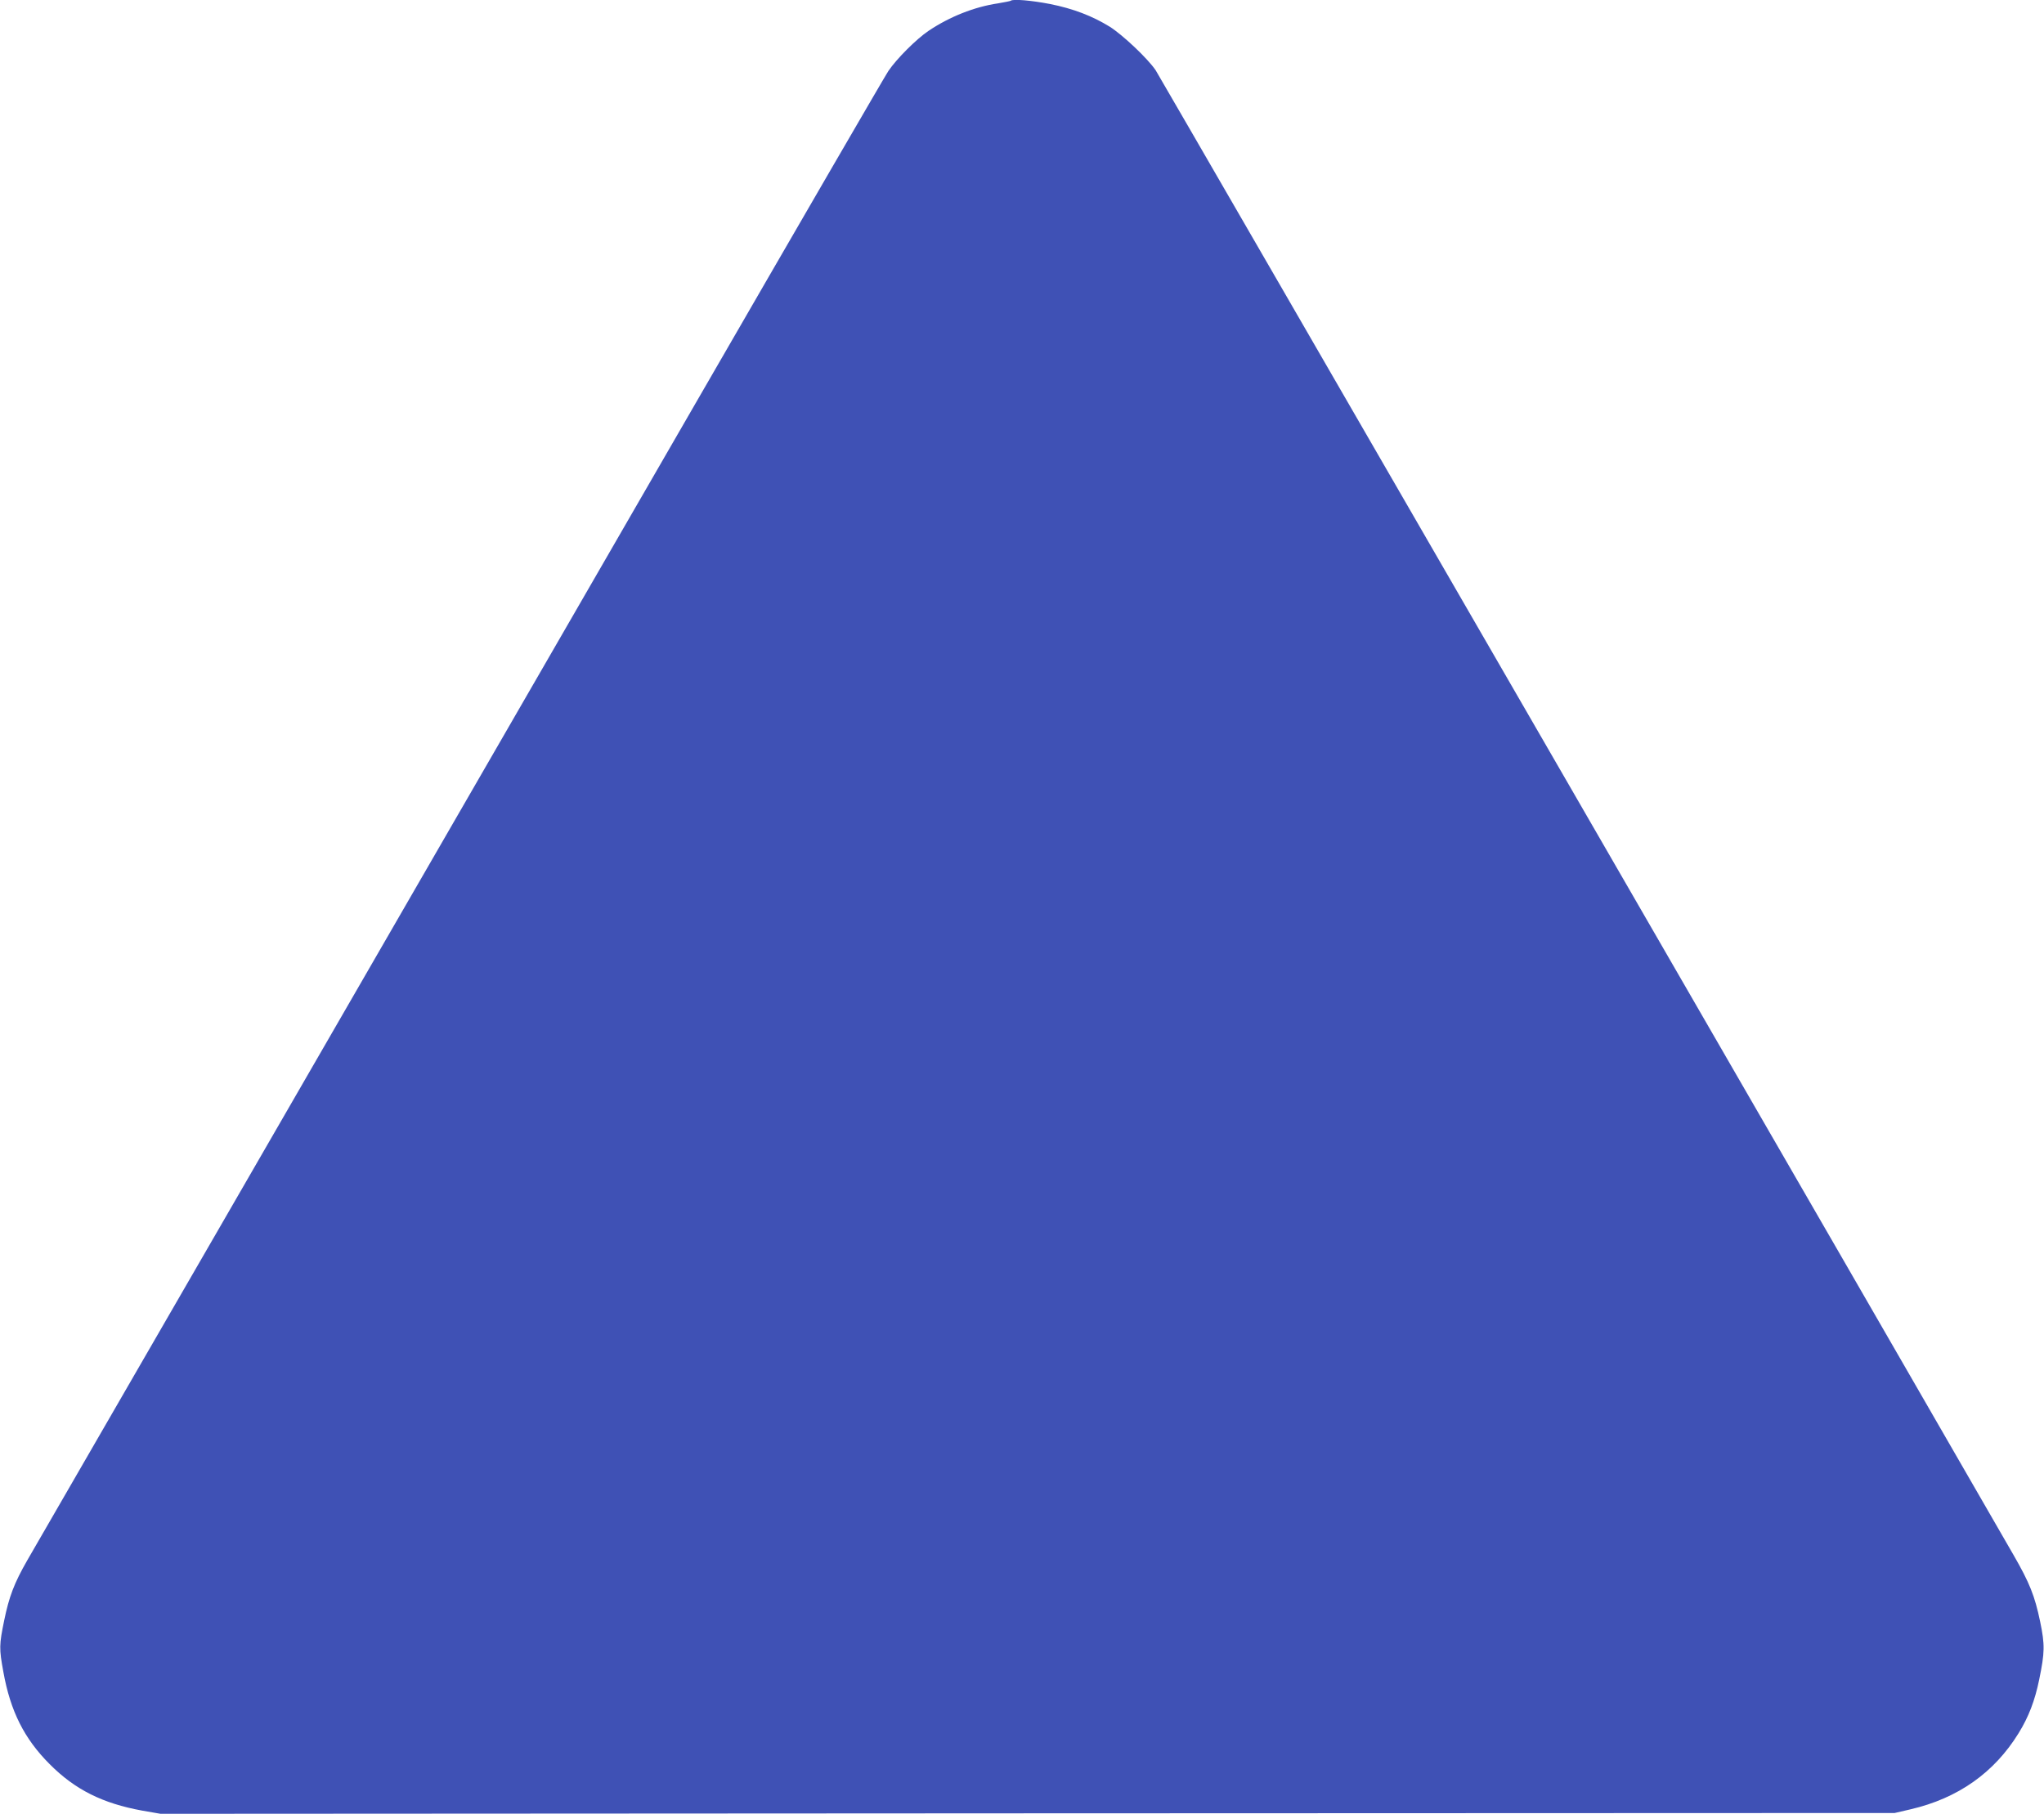
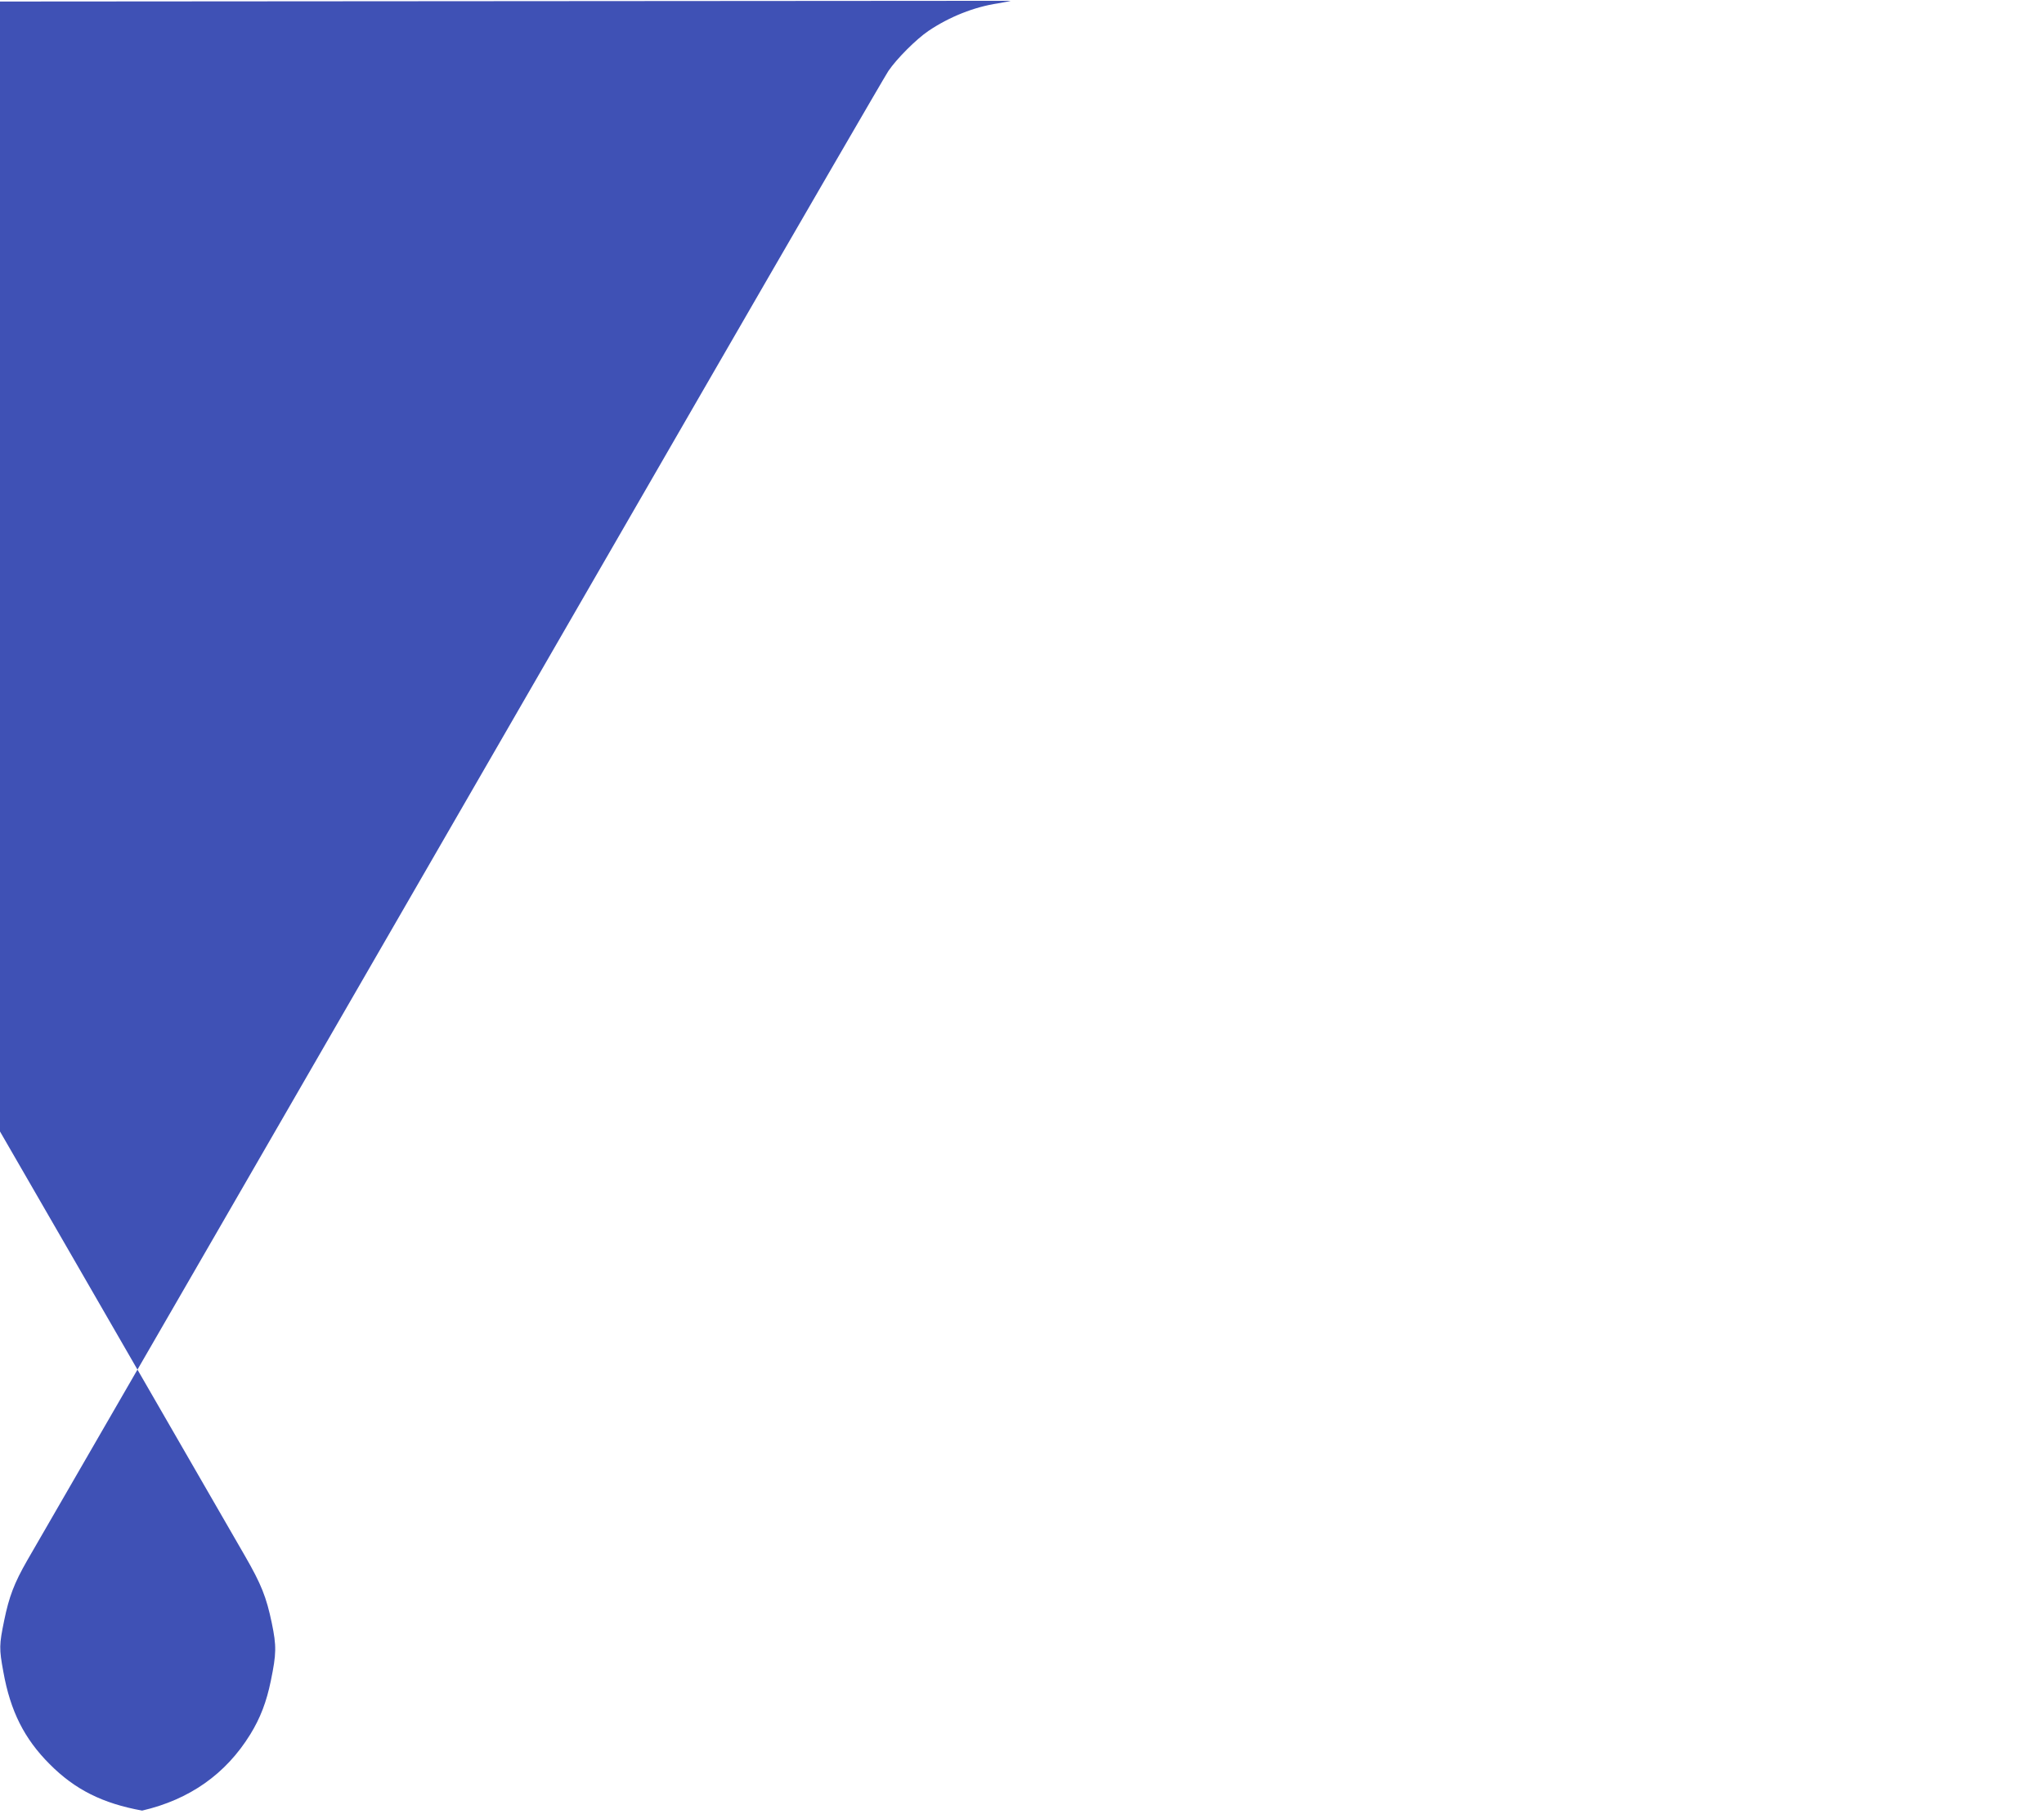
<svg xmlns="http://www.w3.org/2000/svg" version="1.0" width="1280pt" height="1136pt" viewBox="0 0 1280 1136" preserveAspectRatio="xMidYMid meet">
  <g transform="translate(0,1136) scale(0.1,-0.1)" fill="#3f51b5" stroke="none">
-     <path d="M6329 11355 c-3 -2 -38 -9 -79 -16 -149 -22 -304 -84 -435 -172 -77 -52 -200 -175 -252 -252 -22 -33 -561 -962 -1198 -2065 -2339 -4051 -4133 -7158 -4194 -7262 -82 -143 -114 -227 -145 -378 -31 -151 -32 -175 -5 -321 44 -246 131 -419 290 -578 159 -160 332 -246 579 -291 l115 -20 5430 3 5430 2 99 23 c297 69 524 229 677 477 63 102 102 204 129 336 35 170 36 217 6 362 -34 163 -66 243 -168 420 -561 976 -5349 9264 -5371 9297 -50 74 -207 222 -288 273 -109 67 -228 113 -374 142 -114 22 -234 33 -246 20z" />
+     <path d="M6329 11355 c-3 -2 -38 -9 -79 -16 -149 -22 -304 -84 -435 -172 -77 -52 -200 -175 -252 -252 -22 -33 -561 -962 -1198 -2065 -2339 -4051 -4133 -7158 -4194 -7262 -82 -143 -114 -227 -145 -378 -31 -151 -32 -175 -5 -321 44 -246 131 -419 290 -578 159 -160 332 -246 579 -291 c297 69 524 229 677 477 63 102 102 204 129 336 35 170 36 217 6 362 -34 163 -66 243 -168 420 -561 976 -5349 9264 -5371 9297 -50 74 -207 222 -288 273 -109 67 -228 113 -374 142 -114 22 -234 33 -246 20z" />
  </g>
</svg>